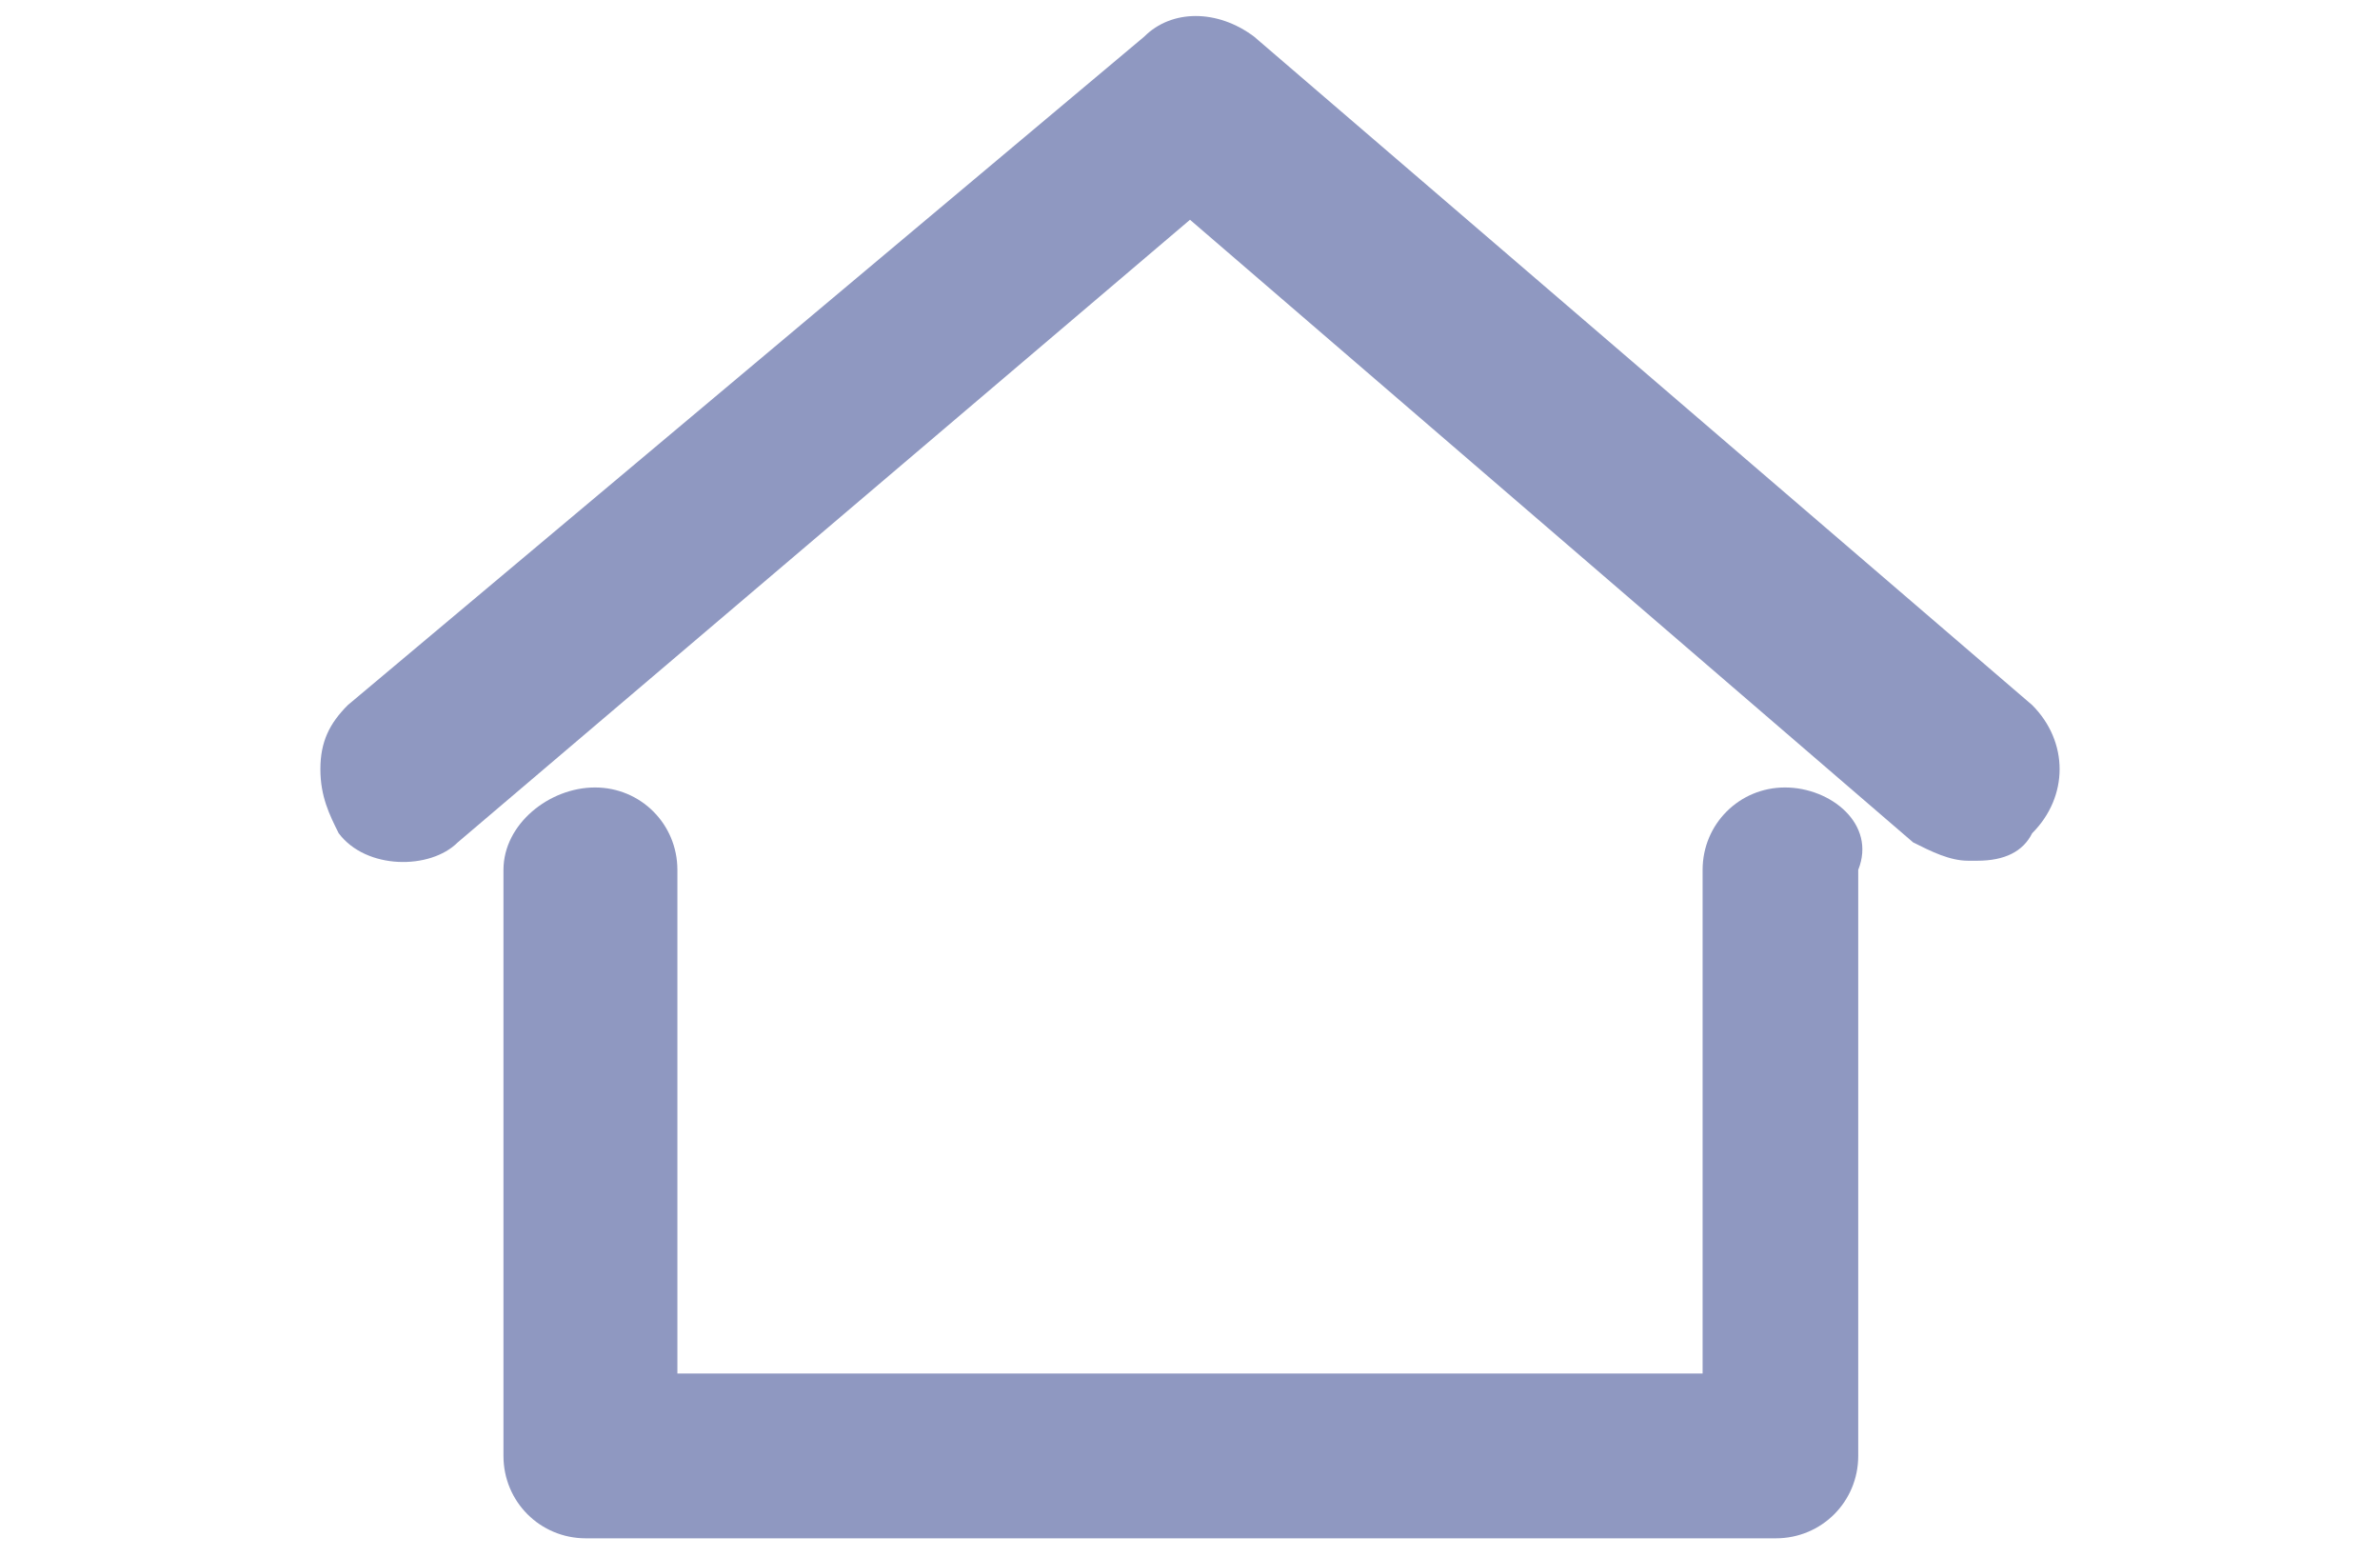
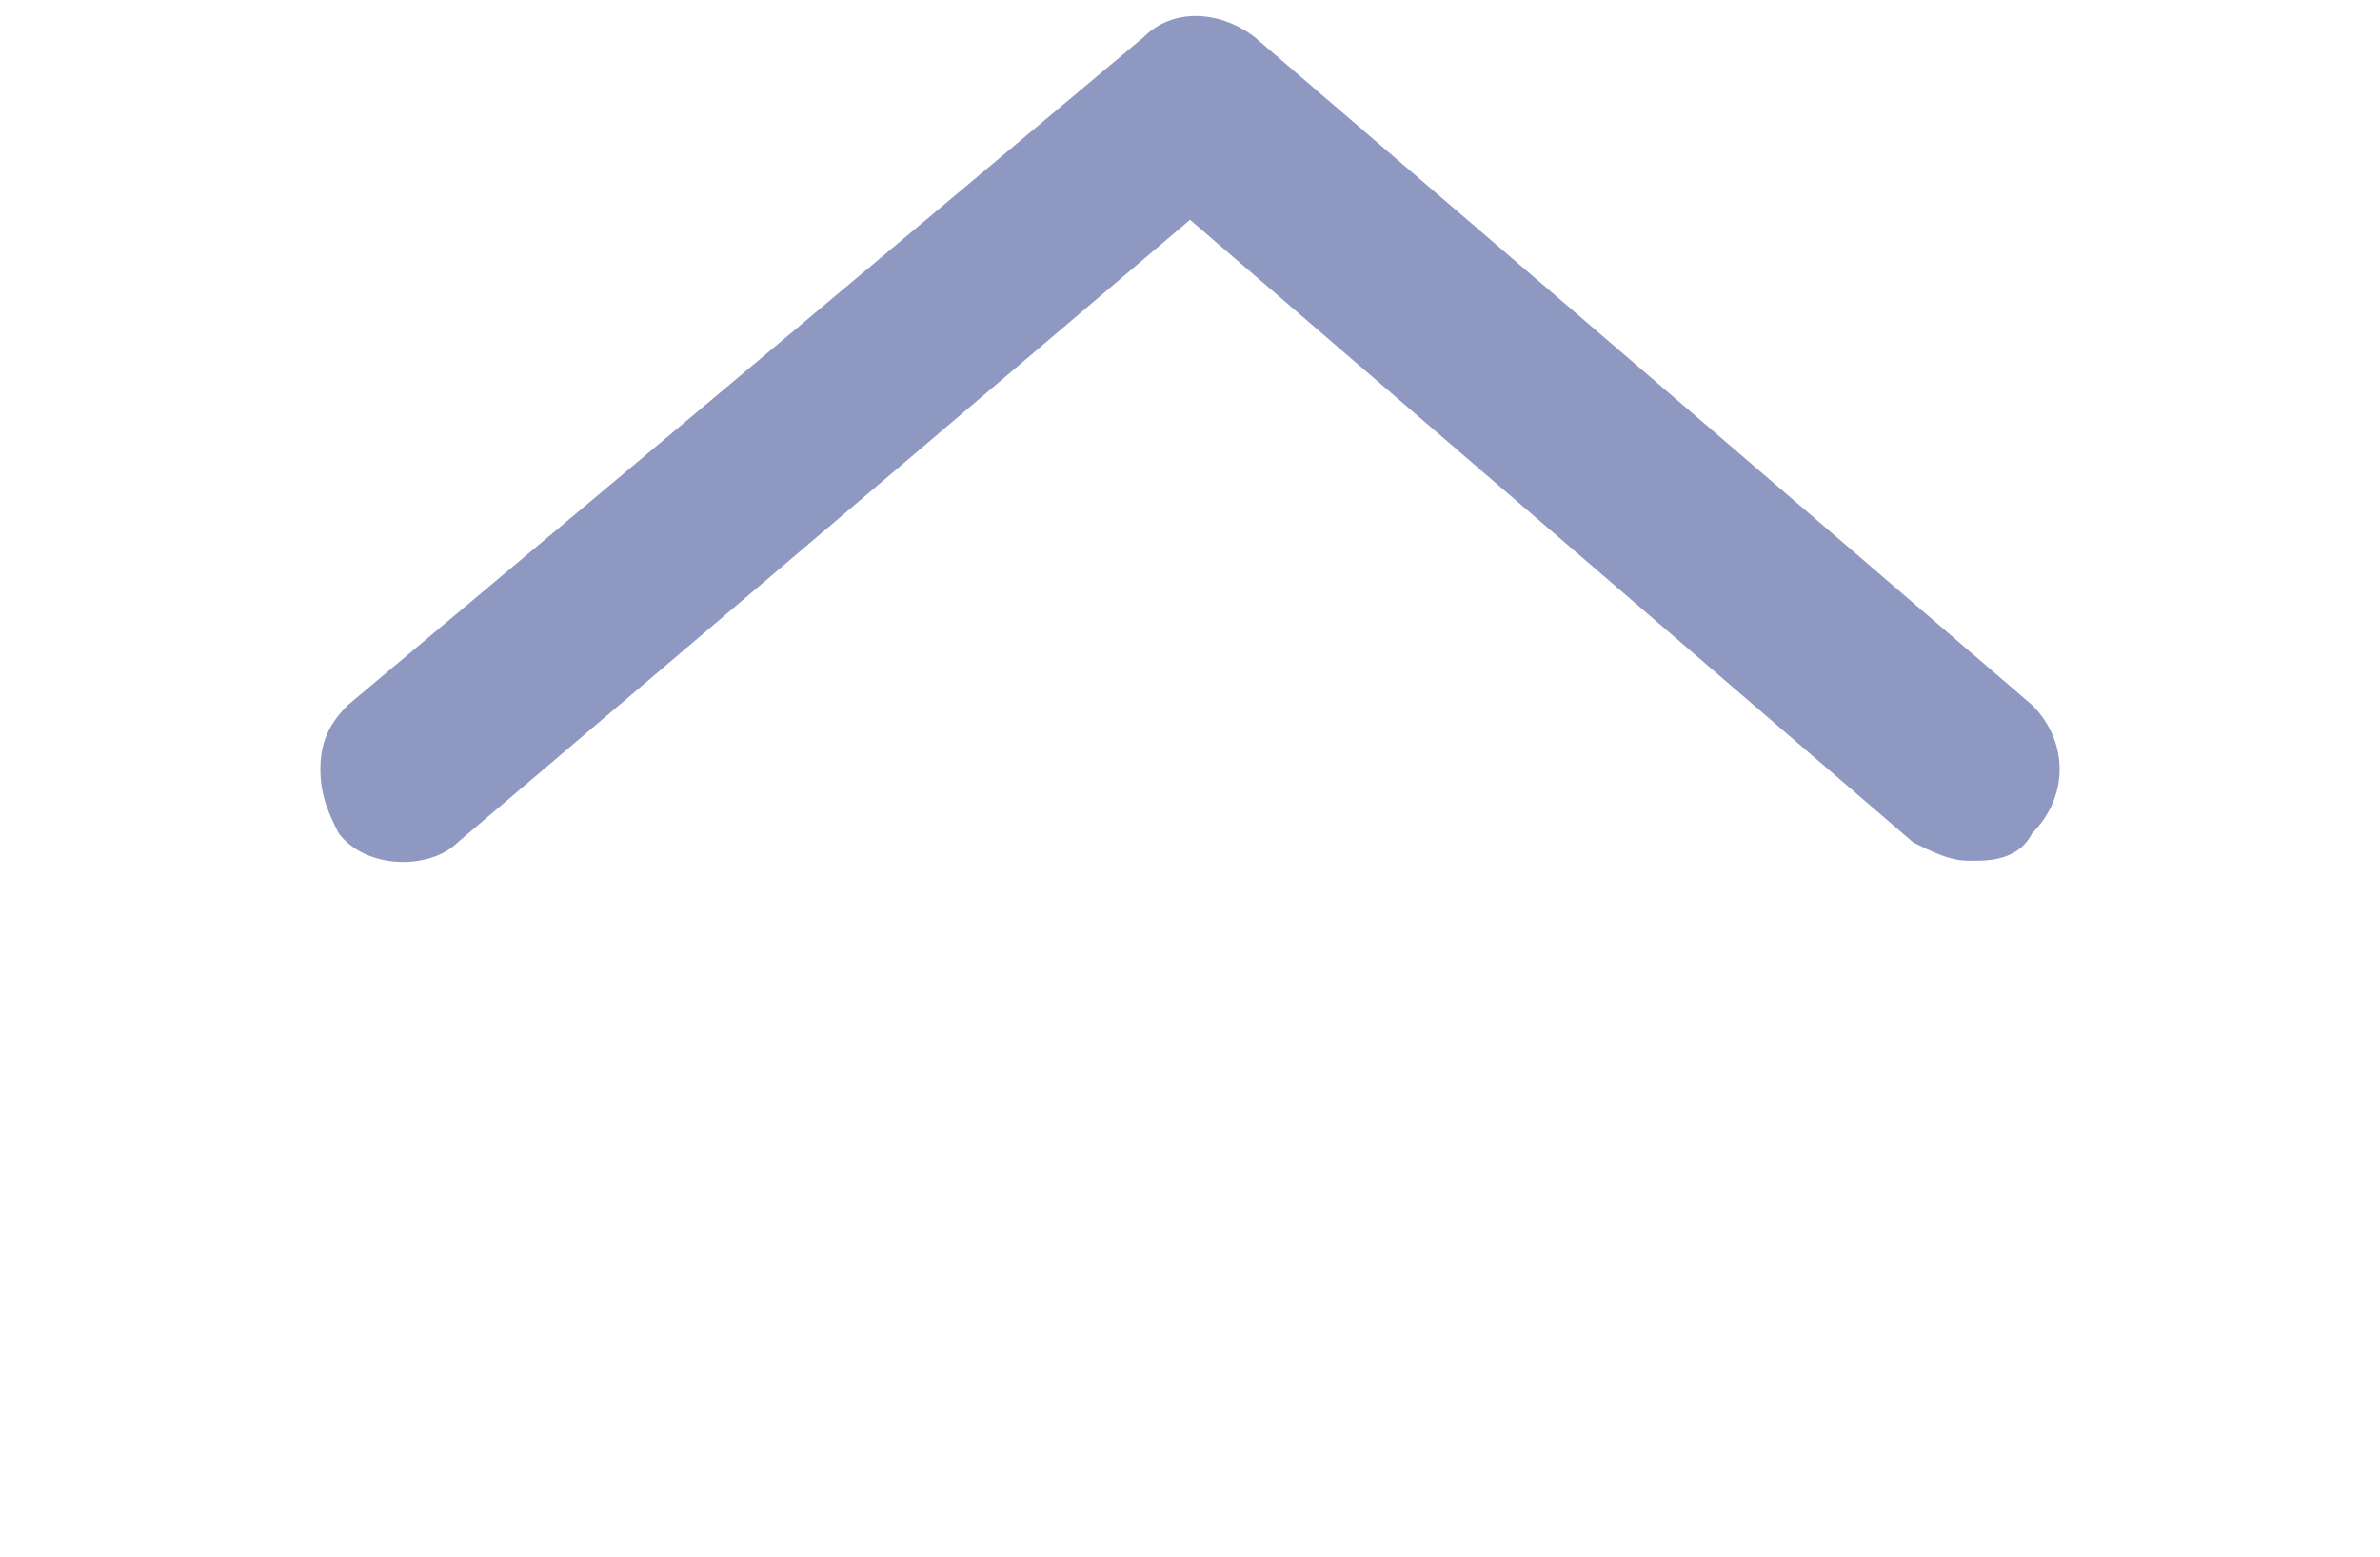
<svg xmlns="http://www.w3.org/2000/svg" version="1.1" id="Calque_1" x="0px" y="0px" viewBox="0 0 26 17" style="enable-background:new 0 0 26 17;" xml:space="preserve">
  <style type="text/css">
	.st0{fill:none;}
	.st1{fill:#8F98C1;}
</style>
  <path class="st0" d="M18.3,15.3L18.3,15.3l0.1-0.6L18.3,15.3l0.1-0.1v-2.1c0-0.4-0.2-0.7-0.6-1c-0.5-0.4-1.3-0.7-2.2-0.9l-0.2-0.1  l-0.9-0.5l-0.1-0.3C14.4,10,14.3,9.6,14.3,9l-0.1-0.7L14.5,8c0.1-0.1,0.1-0.2,0.2-0.2c0.3-0.3,0.5-0.7,0.6-1.1  c0.1-0.4,0.2-0.7,0.2-1l0-0.4c0-0.3,0-0.5,0-0.7c0-1.1,0-1.9-0.4-2.3c-0.3-0.3-1.1-0.5-2.2-0.5s-1.8,0.2-2.2,0.5  c-0.4,0.4-0.4,1.3-0.4,2.3c0,0.3,0,0.5,0,0.7l0,0.2l0,0.1c0,0.3,0.1,0.7,0.2,1.1c0.1,0.4,0.4,0.8,0.6,1.1C11.4,7.9,11.4,8,11.5,8  l0.2,0.3l0,0.7c0,0.6-0.1,1-0.1,1.3l-0.1,0.3l-1.1,0.6c-1,0.2-1.7,0.5-2.2,0.9c-0.4,0.3-0.6,0.6-0.6,1v2.1l0,0v-0.5v0.5l0.1,0.1  H18.3z" />
  <g>
-     <path class="st1" d="M19.5,8.6c-0.5,0-0.9,0.4-0.9,0.9V15H7.4V9.5C7.4,9,7,8.6,6.5,8.6C6,8.6,5.5,9,5.5,9.5v6.4   c0,0.5,0.4,0.9,0.9,0.9h13c0.5,0,0.9-0.4,0.9-0.9V9.5C20.5,9,20,8.6,19.5,8.6z" />
    <path class="st1" d="M22.2,7.7l-8.5-7.3c-0.4-0.3-0.9-0.3-1.2,0L3.8,7.7C3.6,7.9,3.5,8.1,3.5,8.4c0,0.3,0.1,0.5,0.2,0.7   c0.3,0.4,1,0.4,1.3,0.1l8-6.8l7.9,6.8c0.2,0.1,0.4,0.2,0.6,0.2c0,0,0,0,0.1,0c0.3,0,0.5-0.1,0.6-0.3C22.6,8.7,22.6,8.1,22.2,7.7z" />
  </g>
</svg>